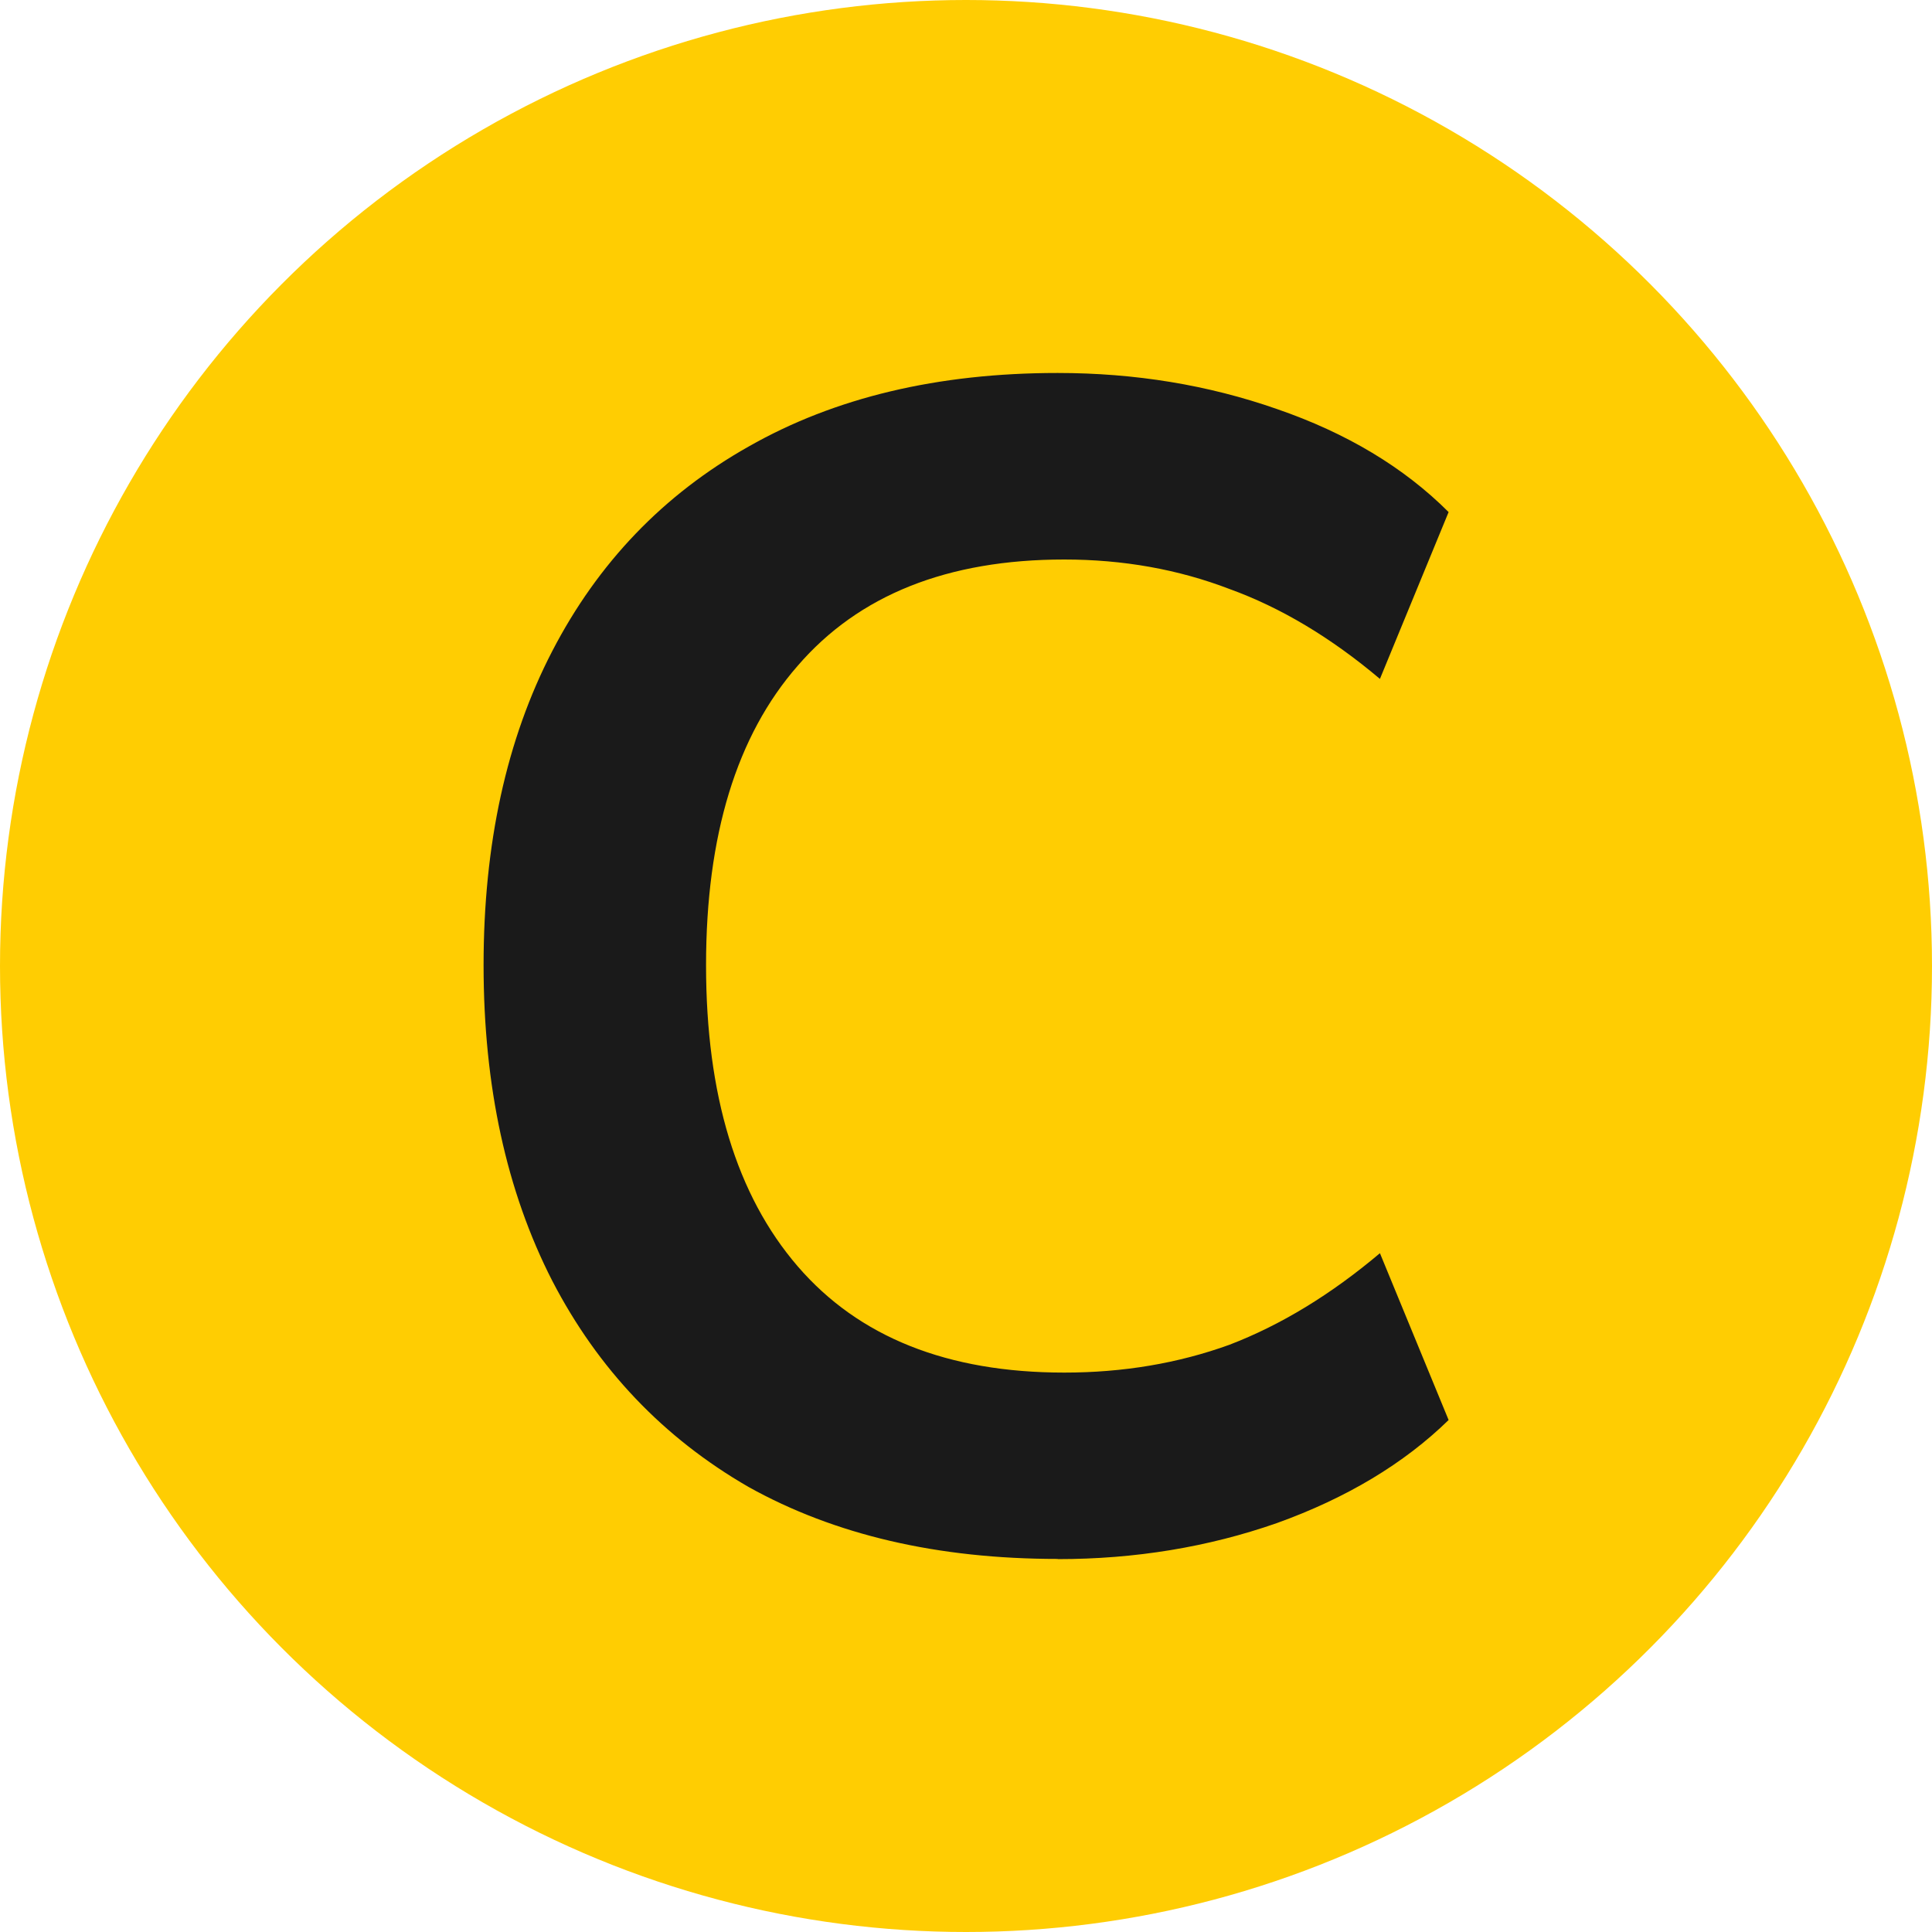
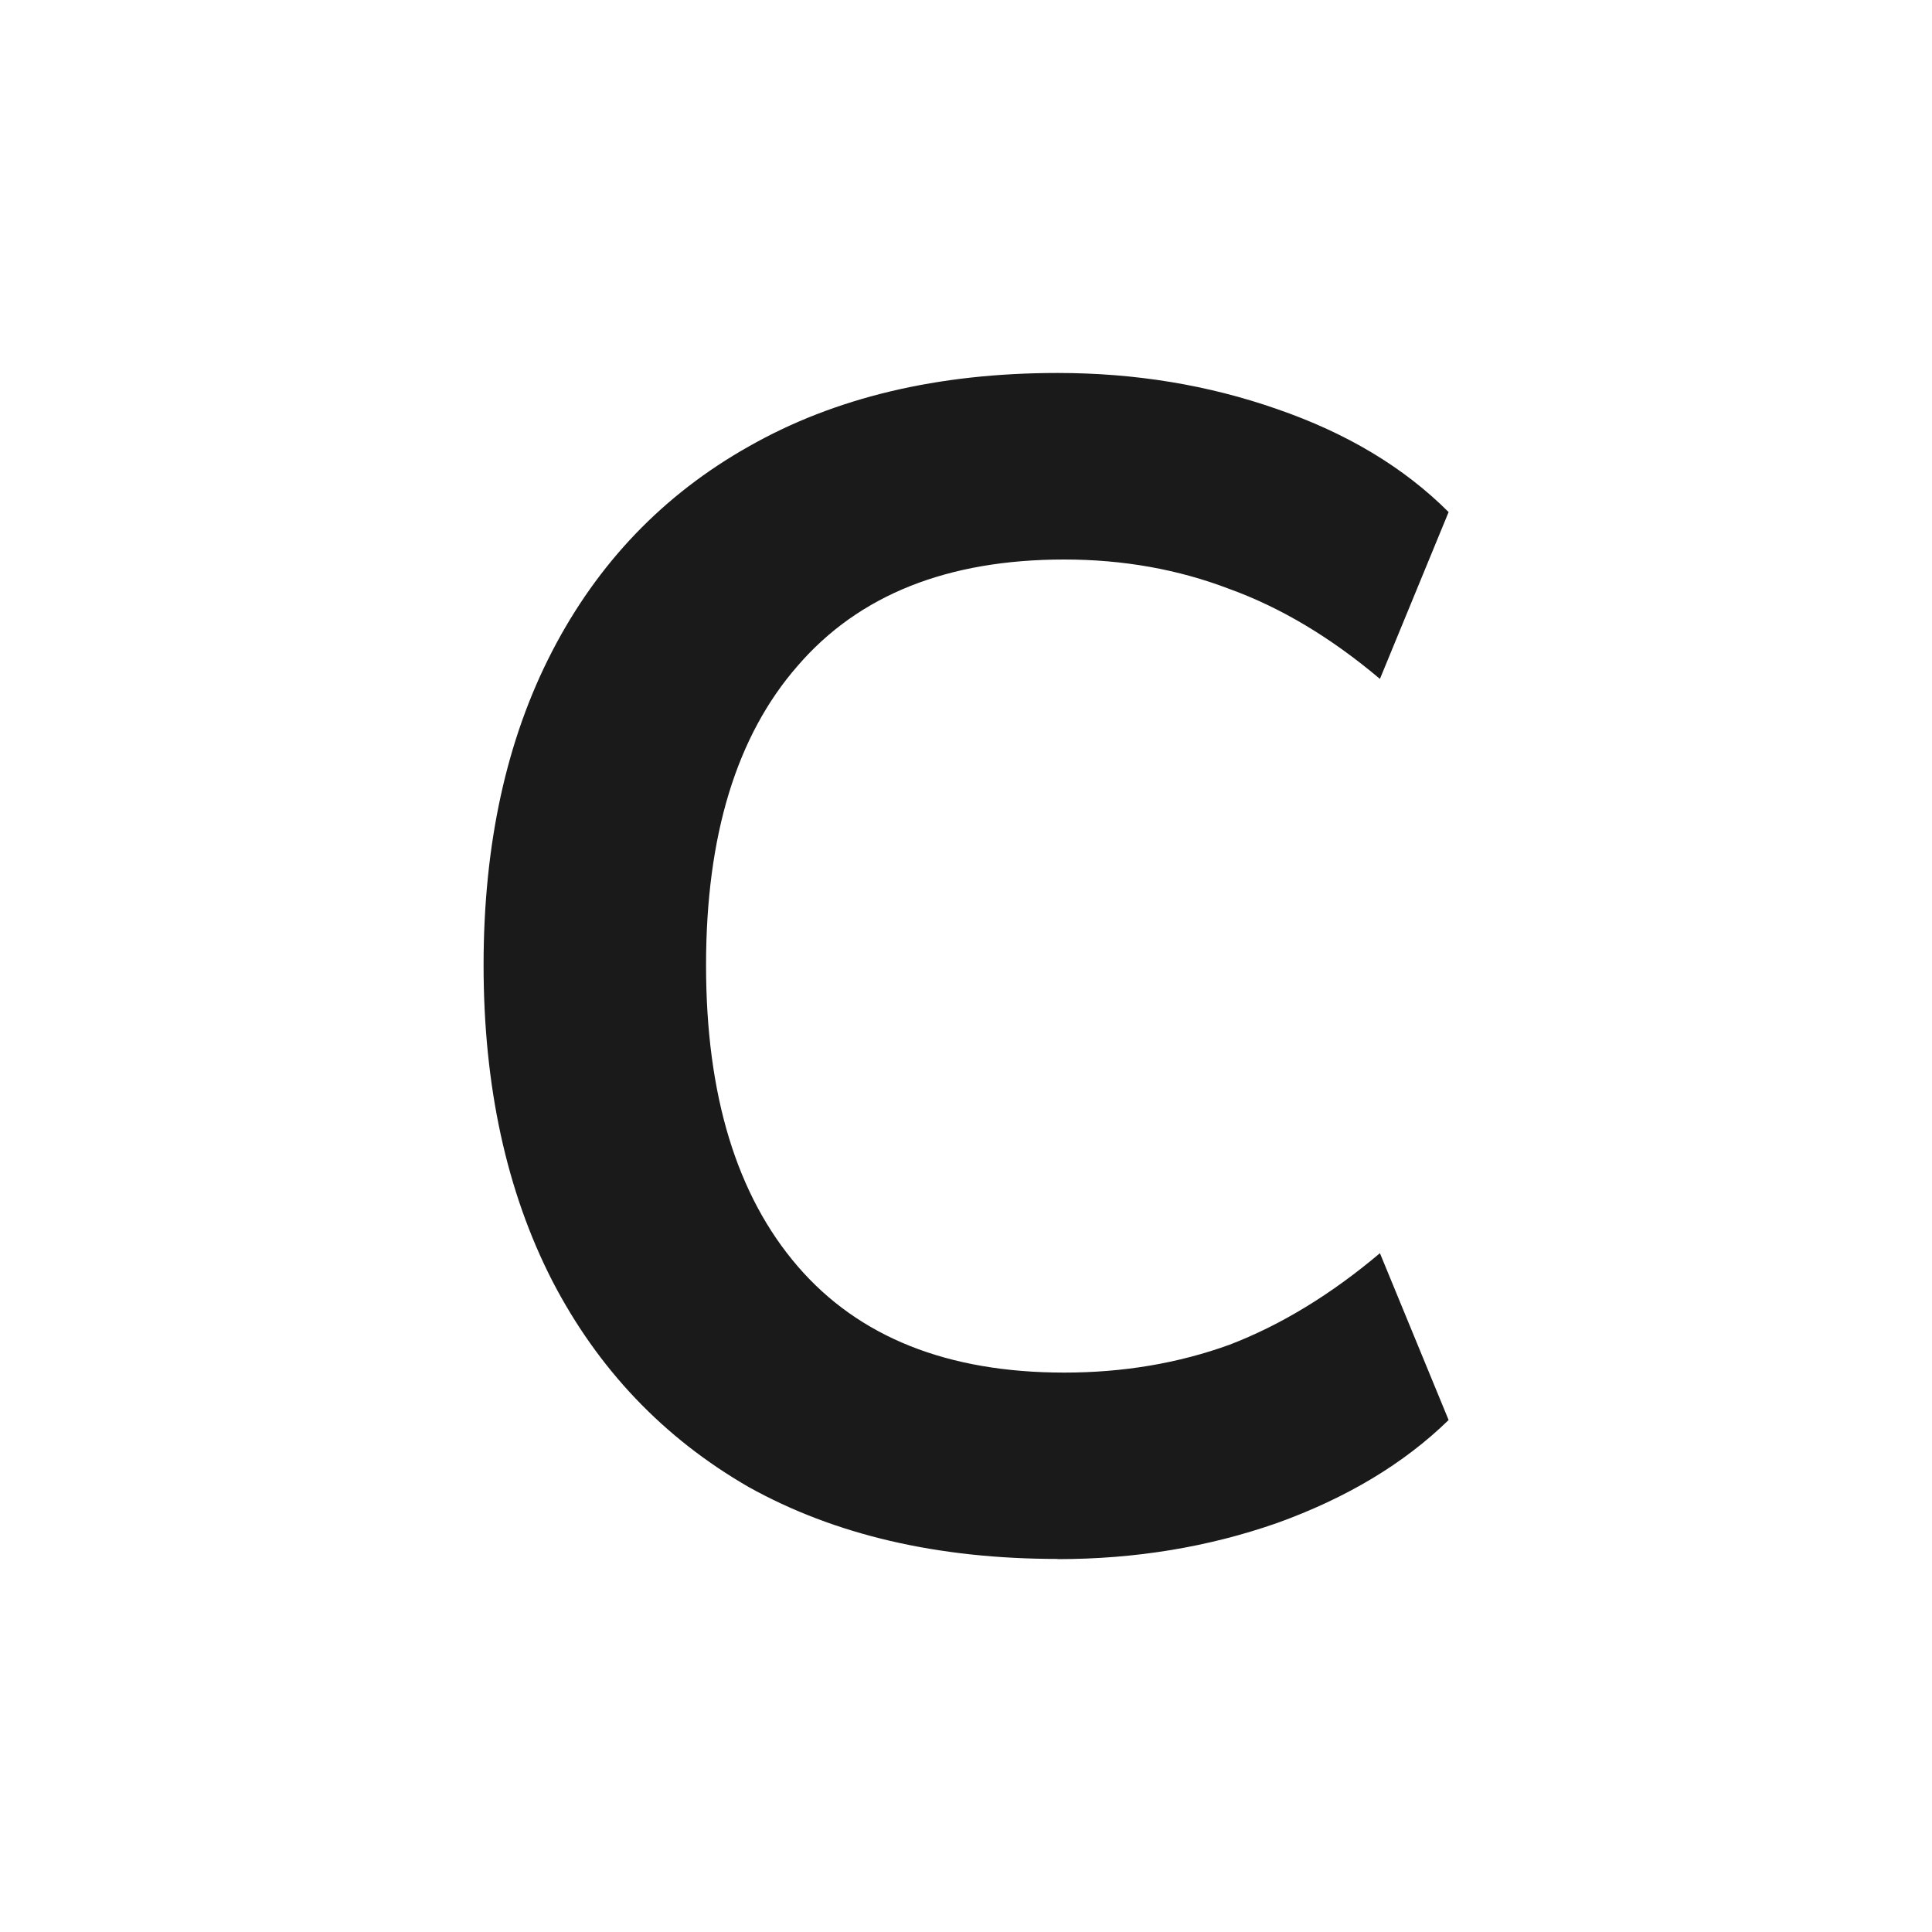
<svg xmlns="http://www.w3.org/2000/svg" xmlns:ns1="http://www.inkscape.org/namespaces/inkscape" xmlns:ns2="http://sodipodi.sourceforge.net/DTD/sodipodi-0.dtd" width="20mm" height="20mm" viewBox="0 0 20 20" version="1.1" id="svg5" ns1:version="1.2.2 (b0a8486541, 2022-12-01)" ns2:docname="C.svg">
  <ns2:namedview id="namedview7" pagecolor="#ffffff" bordercolor="#000000" borderopacity="0.25" ns1:showpageshadow="2" ns1:pageopacity="0.0" ns1:pagecheckerboard="0" ns1:deskcolor="#d1d1d1" ns1:document-units="mm" showgrid="false" ns1:zoom="3.9710672" ns1:cx="96.447625" ns1:cy="-5.0364295" ns1:window-width="1920" ns1:window-height="1043" ns1:window-x="0" ns1:window-y="0" ns1:window-maximized="1" ns1:current-layer="layer1" />
  <defs id="defs2" />
  <g ns1:label="Livello 1" ns1:groupmode="layer" id="layer1" transform="translate(-4.75,-6.263)">
-     <circle style="fill:#ffcd02;stroke:#ffffff;stroke-width:0" id="path234" cx="14.75" cy="16.263" r="10" />
    <g aria-label="C" id="text556" style="font-weight:bold;font-size:16.933px;font-family:'EDF 2020 W01';-inkscape-font-specification:'EDF 2020 W01 Bold';text-align:center;text-anchor:middle;fill:#1a1a1a;stroke:#ffffff;stroke-width:0">
      <path d="m 15.699,22.401 q -1.863,0 -3.2,-0.745 -1.321,-0.762 -2.032,-2.134 -0.711,-1.389 -0.711,-3.268 0,-1.88 0.711,-3.251 0.711,-1.372 2.032,-2.117 1.338,-0.762 3.2,-0.762 1.202,0 2.269,0.373 1.084,0.373 1.778,1.067 l -0.711,1.727 q -0.762,-0.643 -1.558,-0.931 -0.796,-0.305 -1.71,-0.305 -1.812,0 -2.76,1.101 -0.948,1.084 -0.948,3.099 0,2.015 0.948,3.116 0.948,1.101 2.76,1.101 0.914,0 1.71,-0.288 0.796,-0.305 1.558,-0.948 l 0.711,1.727 q -0.694,0.677 -1.778,1.067 -1.067,0.373 -2.269,0.373 z" style="font-family:'Nunito Sans';-inkscape-font-specification:'Nunito Sans Bold'" id="path465" />
    </g>
  </g>
</svg>